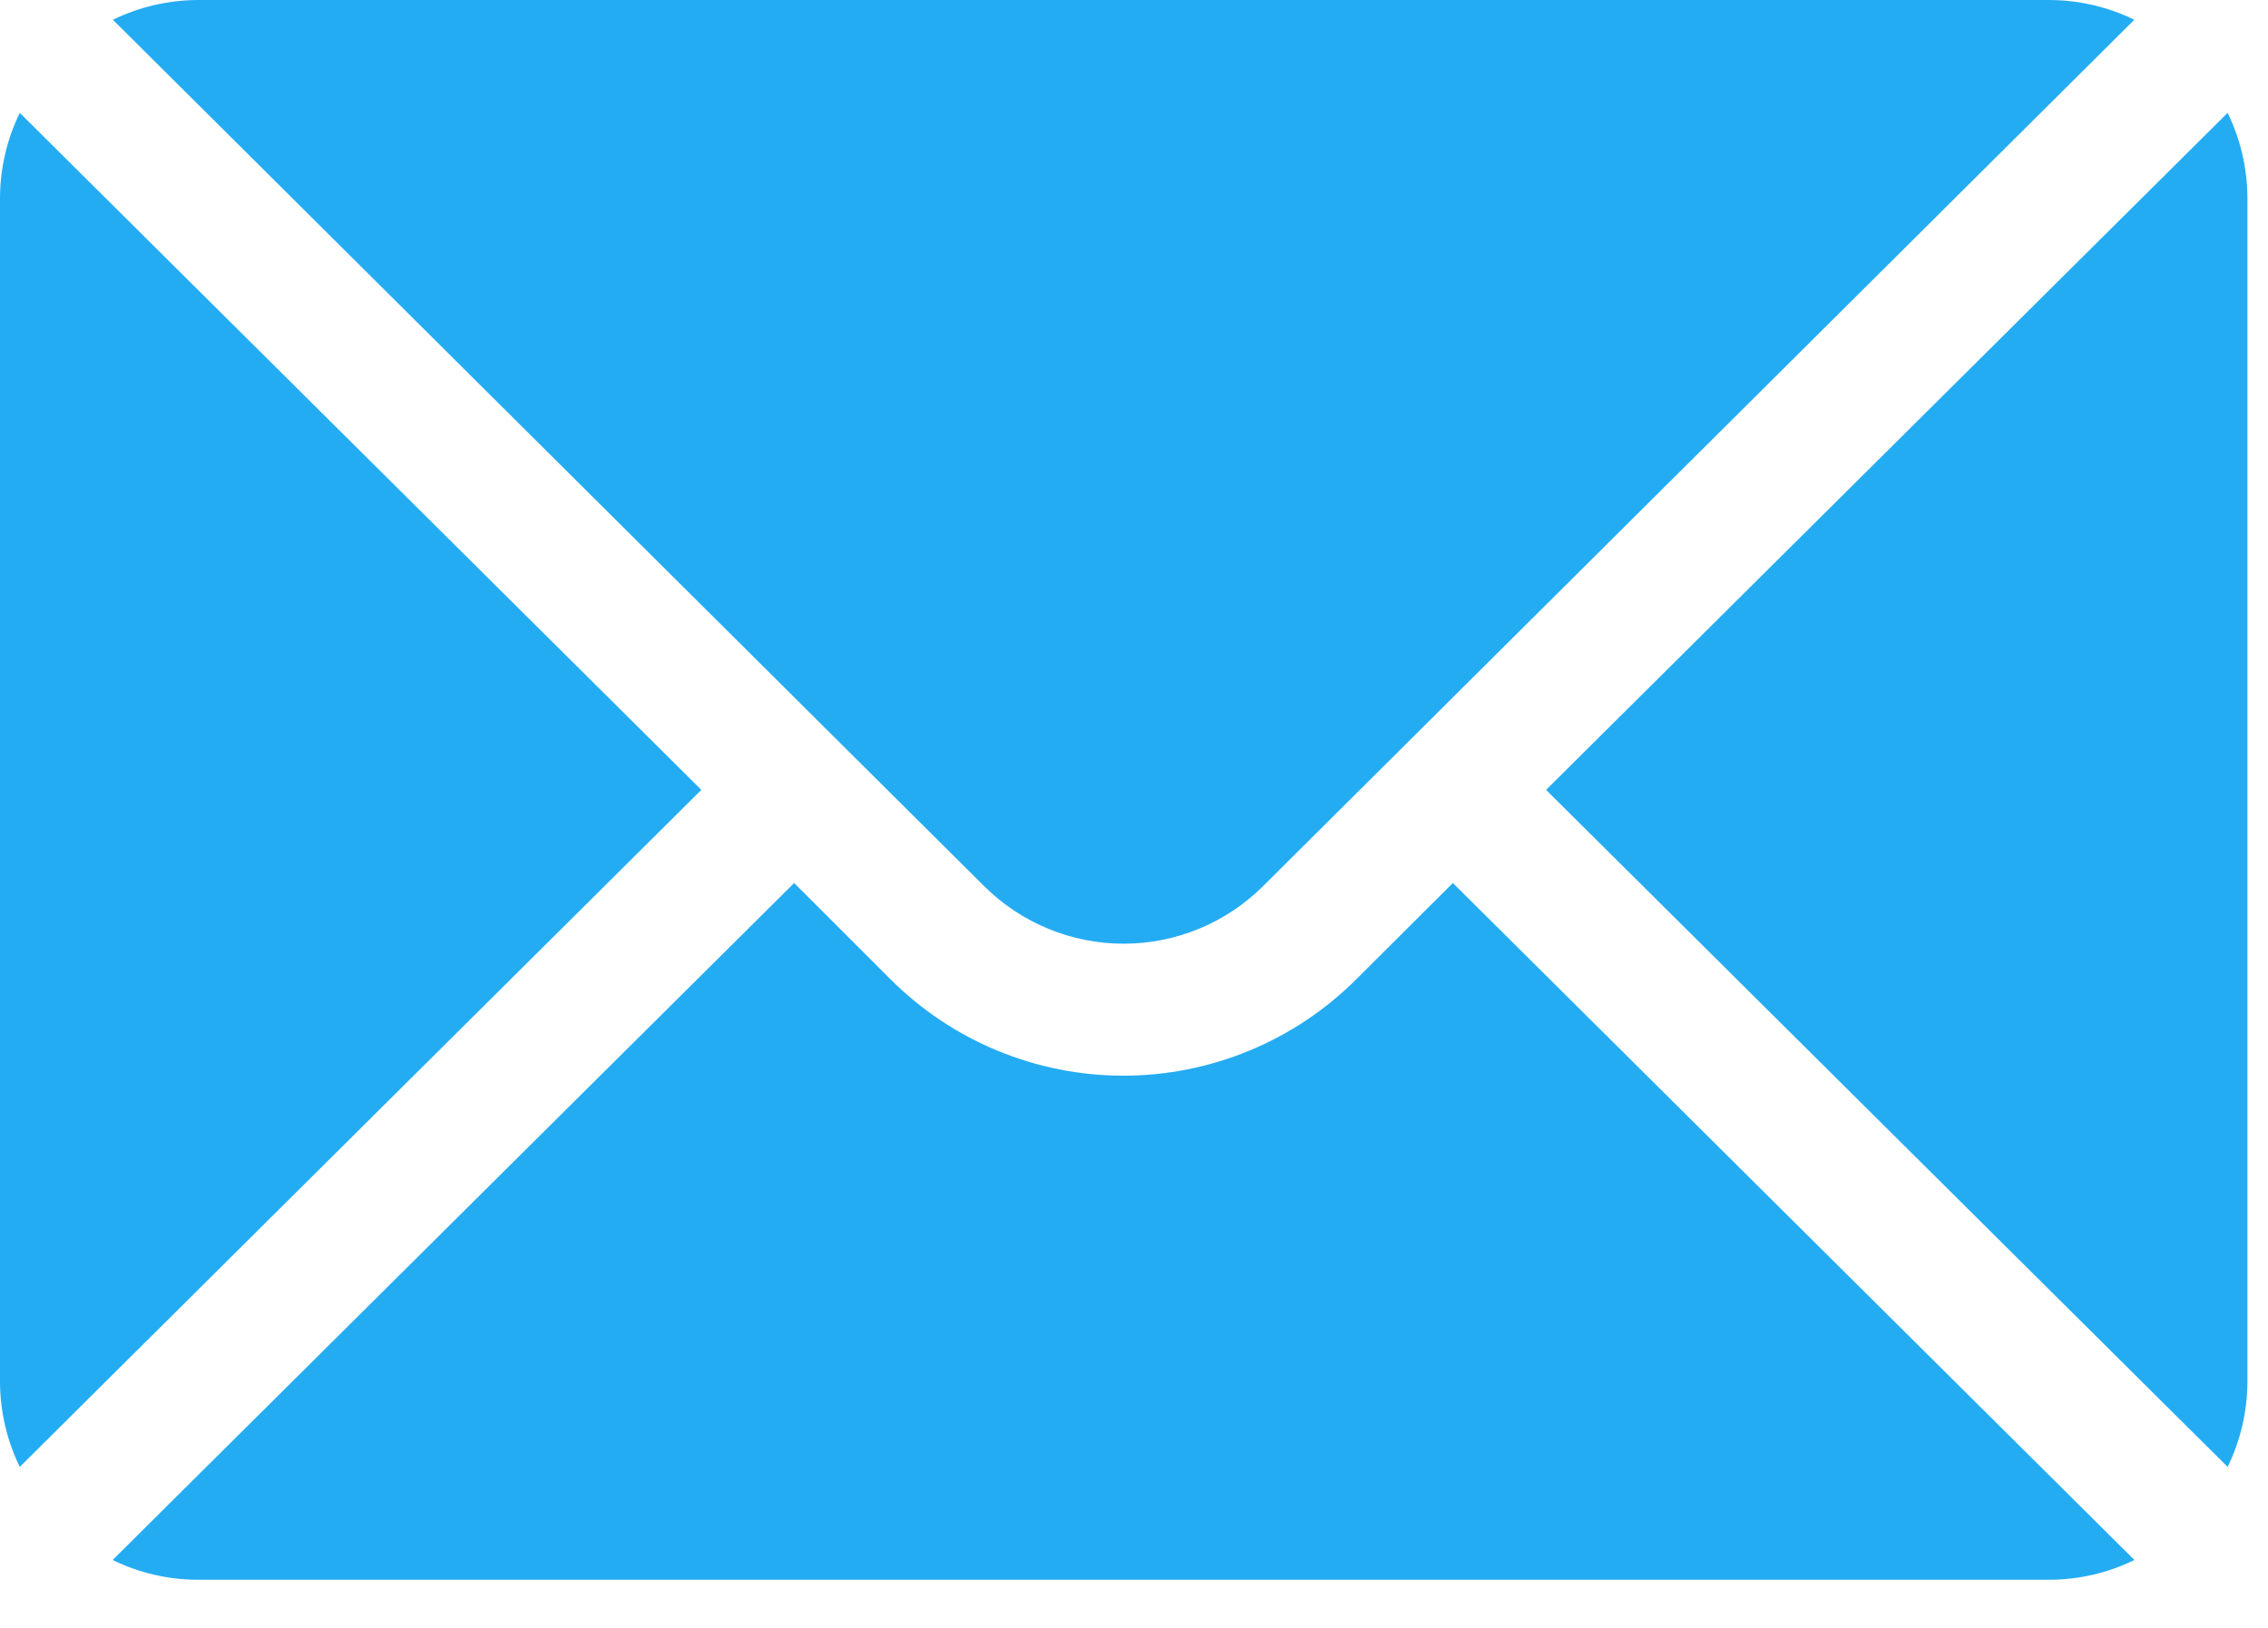
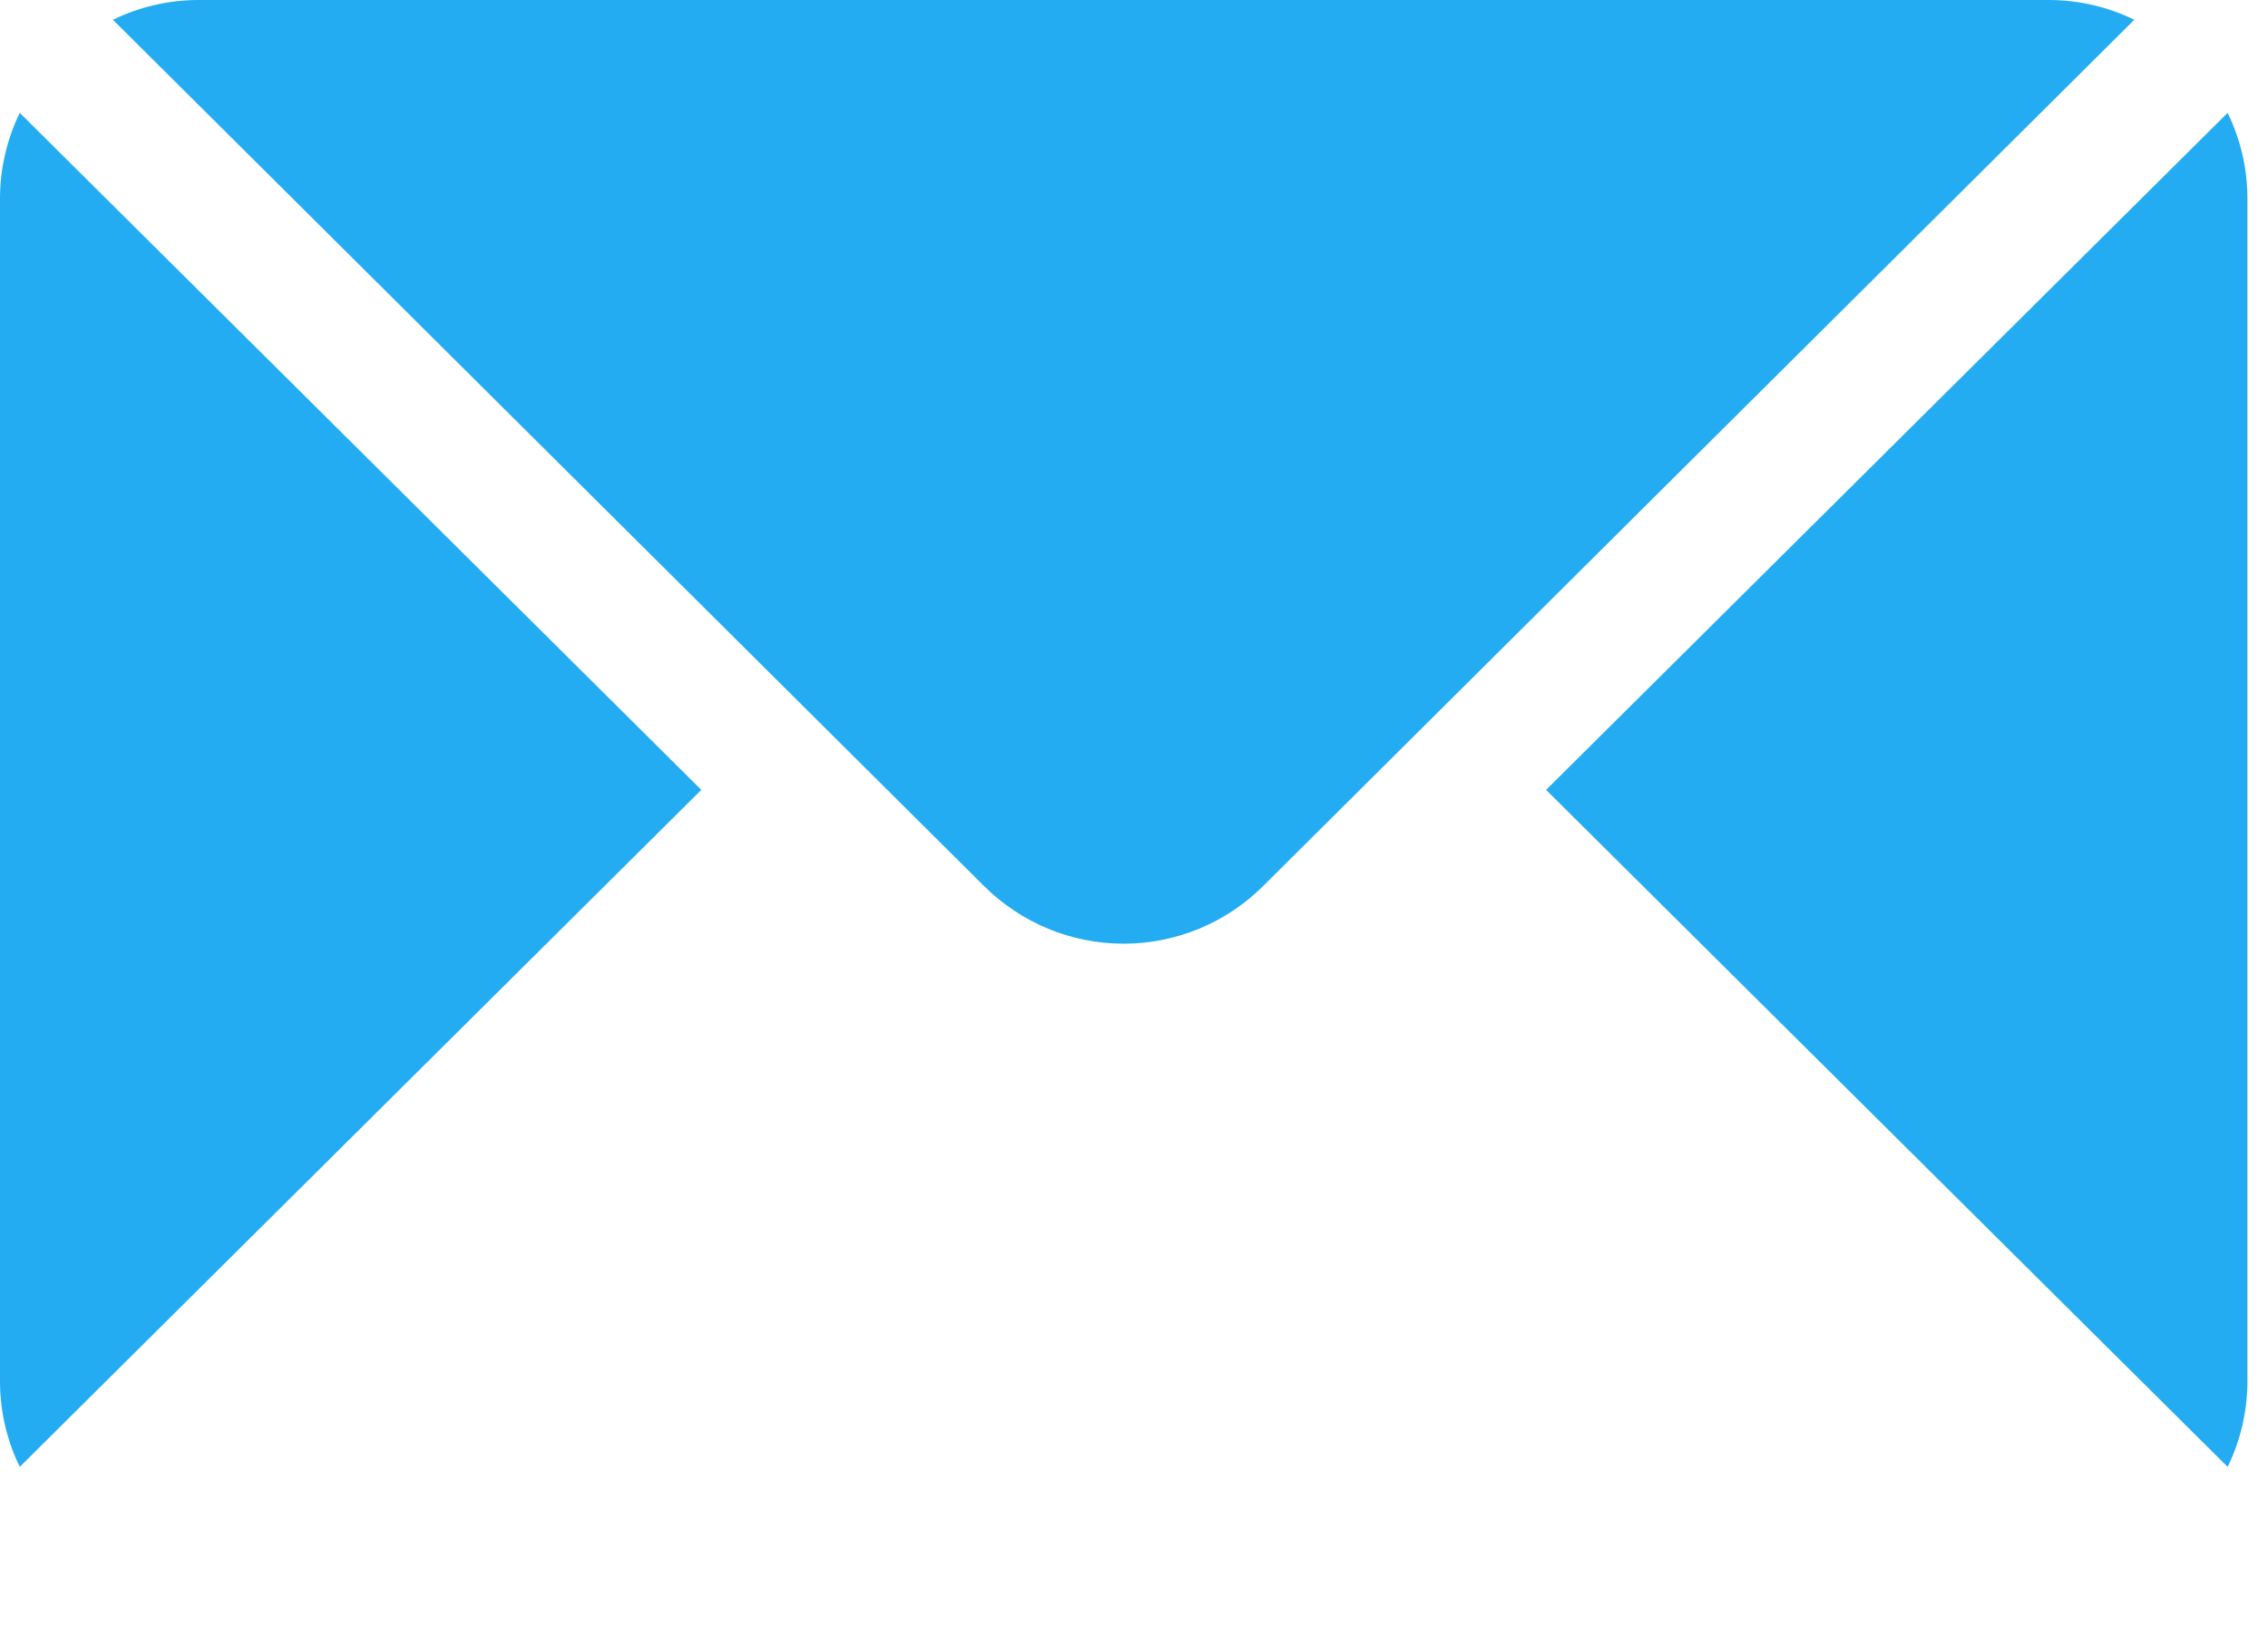
<svg xmlns="http://www.w3.org/2000/svg" width="39" height="28" viewBox="0 0 39 28" fill="none">
  <g clip-path="url(#clip0_29_205)">
    <path d="M38.306 1.941L26.586 13.586L38.306 25.231C38.527 24.778 38.643 24.281 38.646 23.776V3.396C38.643 2.892 38.527 2.395 38.306 1.941Z" fill="#24ACF3" />
    <path d="M35.249 0H3.396C2.892 0.003 2.395 0.119 1.941 0.34L16.921 15.24C17.559 15.875 18.422 16.232 19.321 16.232C20.221 16.232 21.084 15.875 21.721 15.24L36.701 0.34C36.249 0.119 35.753 0.003 35.249 0Z" fill="#24ACF3" />
    <path d="M0.34 1.941C0.119 2.395 0.003 2.892 0 3.396L0 23.776C0.003 24.281 0.119 24.778 0.34 25.231L12.06 13.586L0.34 1.941Z" fill="#24ACF3" />
-     <path d="M24.983 15.188L23.32 16.846C22.257 17.906 20.818 18.502 19.317 18.502C17.816 18.502 16.377 17.906 15.315 16.846L13.656 15.188L1.937 26.832C2.39 27.054 2.887 27.17 3.392 27.172H35.248C35.753 27.17 36.25 27.054 36.703 26.832L24.983 15.188Z" fill="#24ACF3" />
  </g>
  <defs>
    <clipPath id="clip0_29_205">
      <rect width="38.646" height="27.173" fill="white" />
    </clipPath>
  </defs>
</svg>